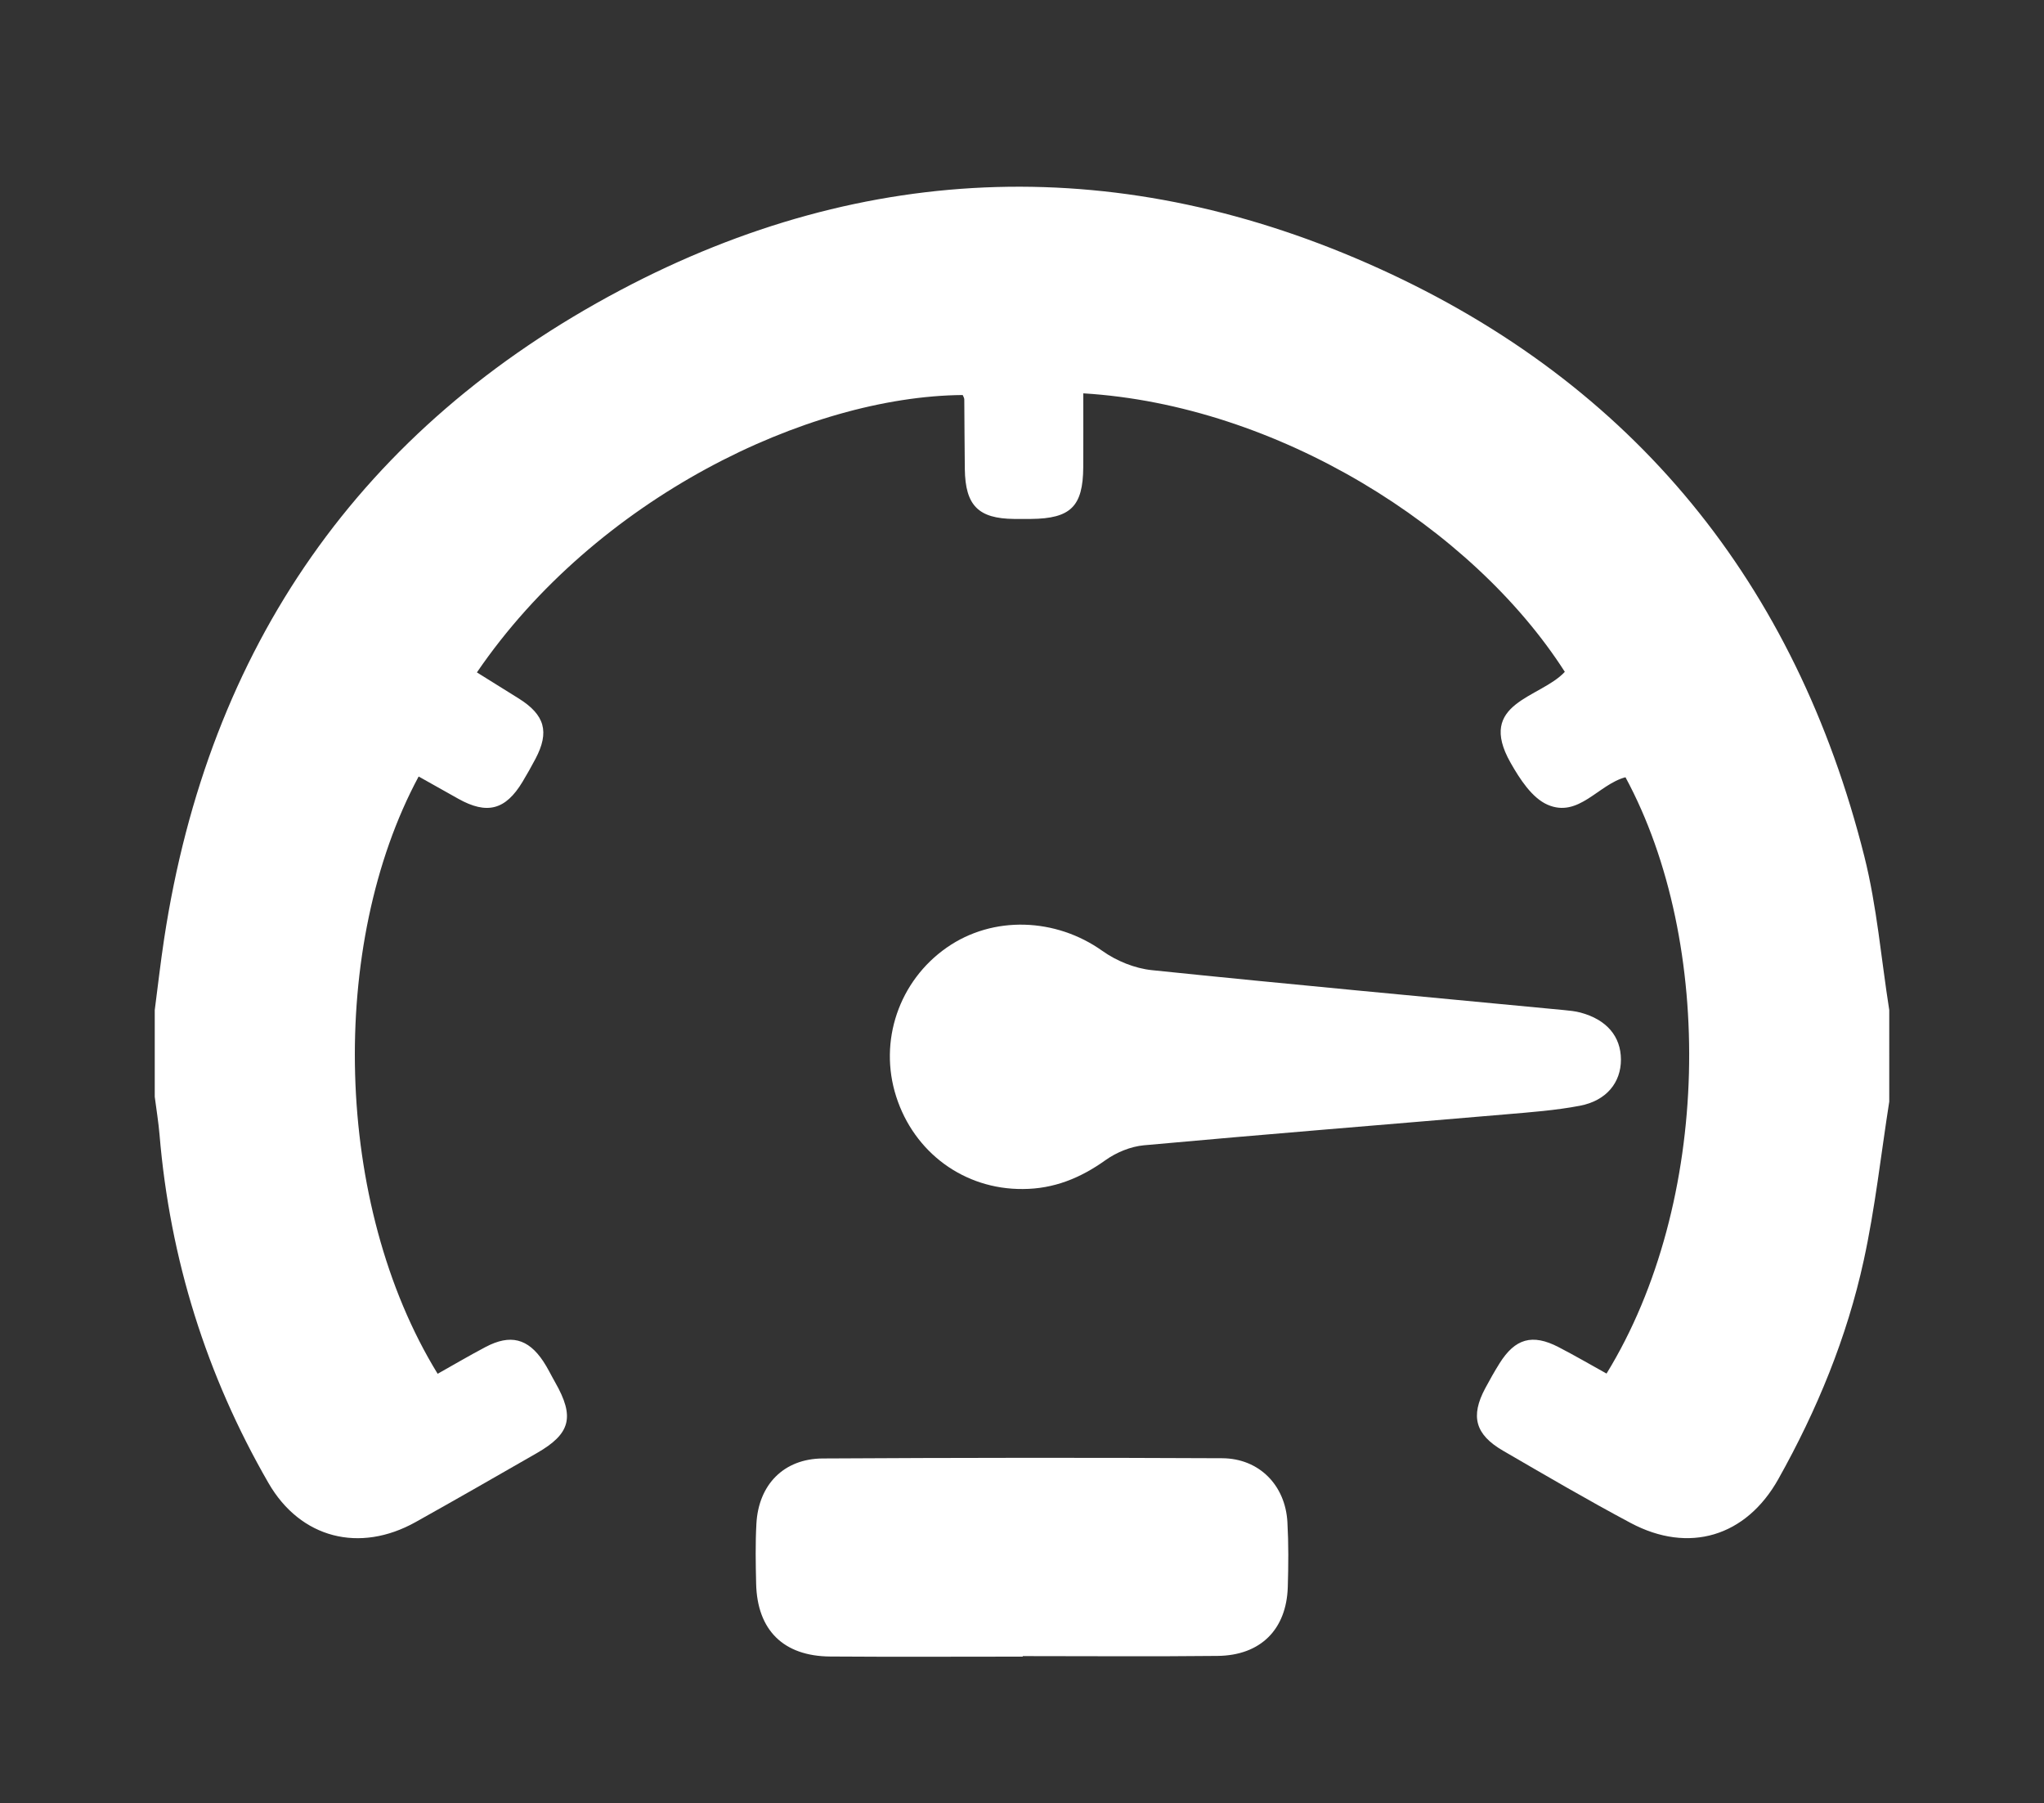
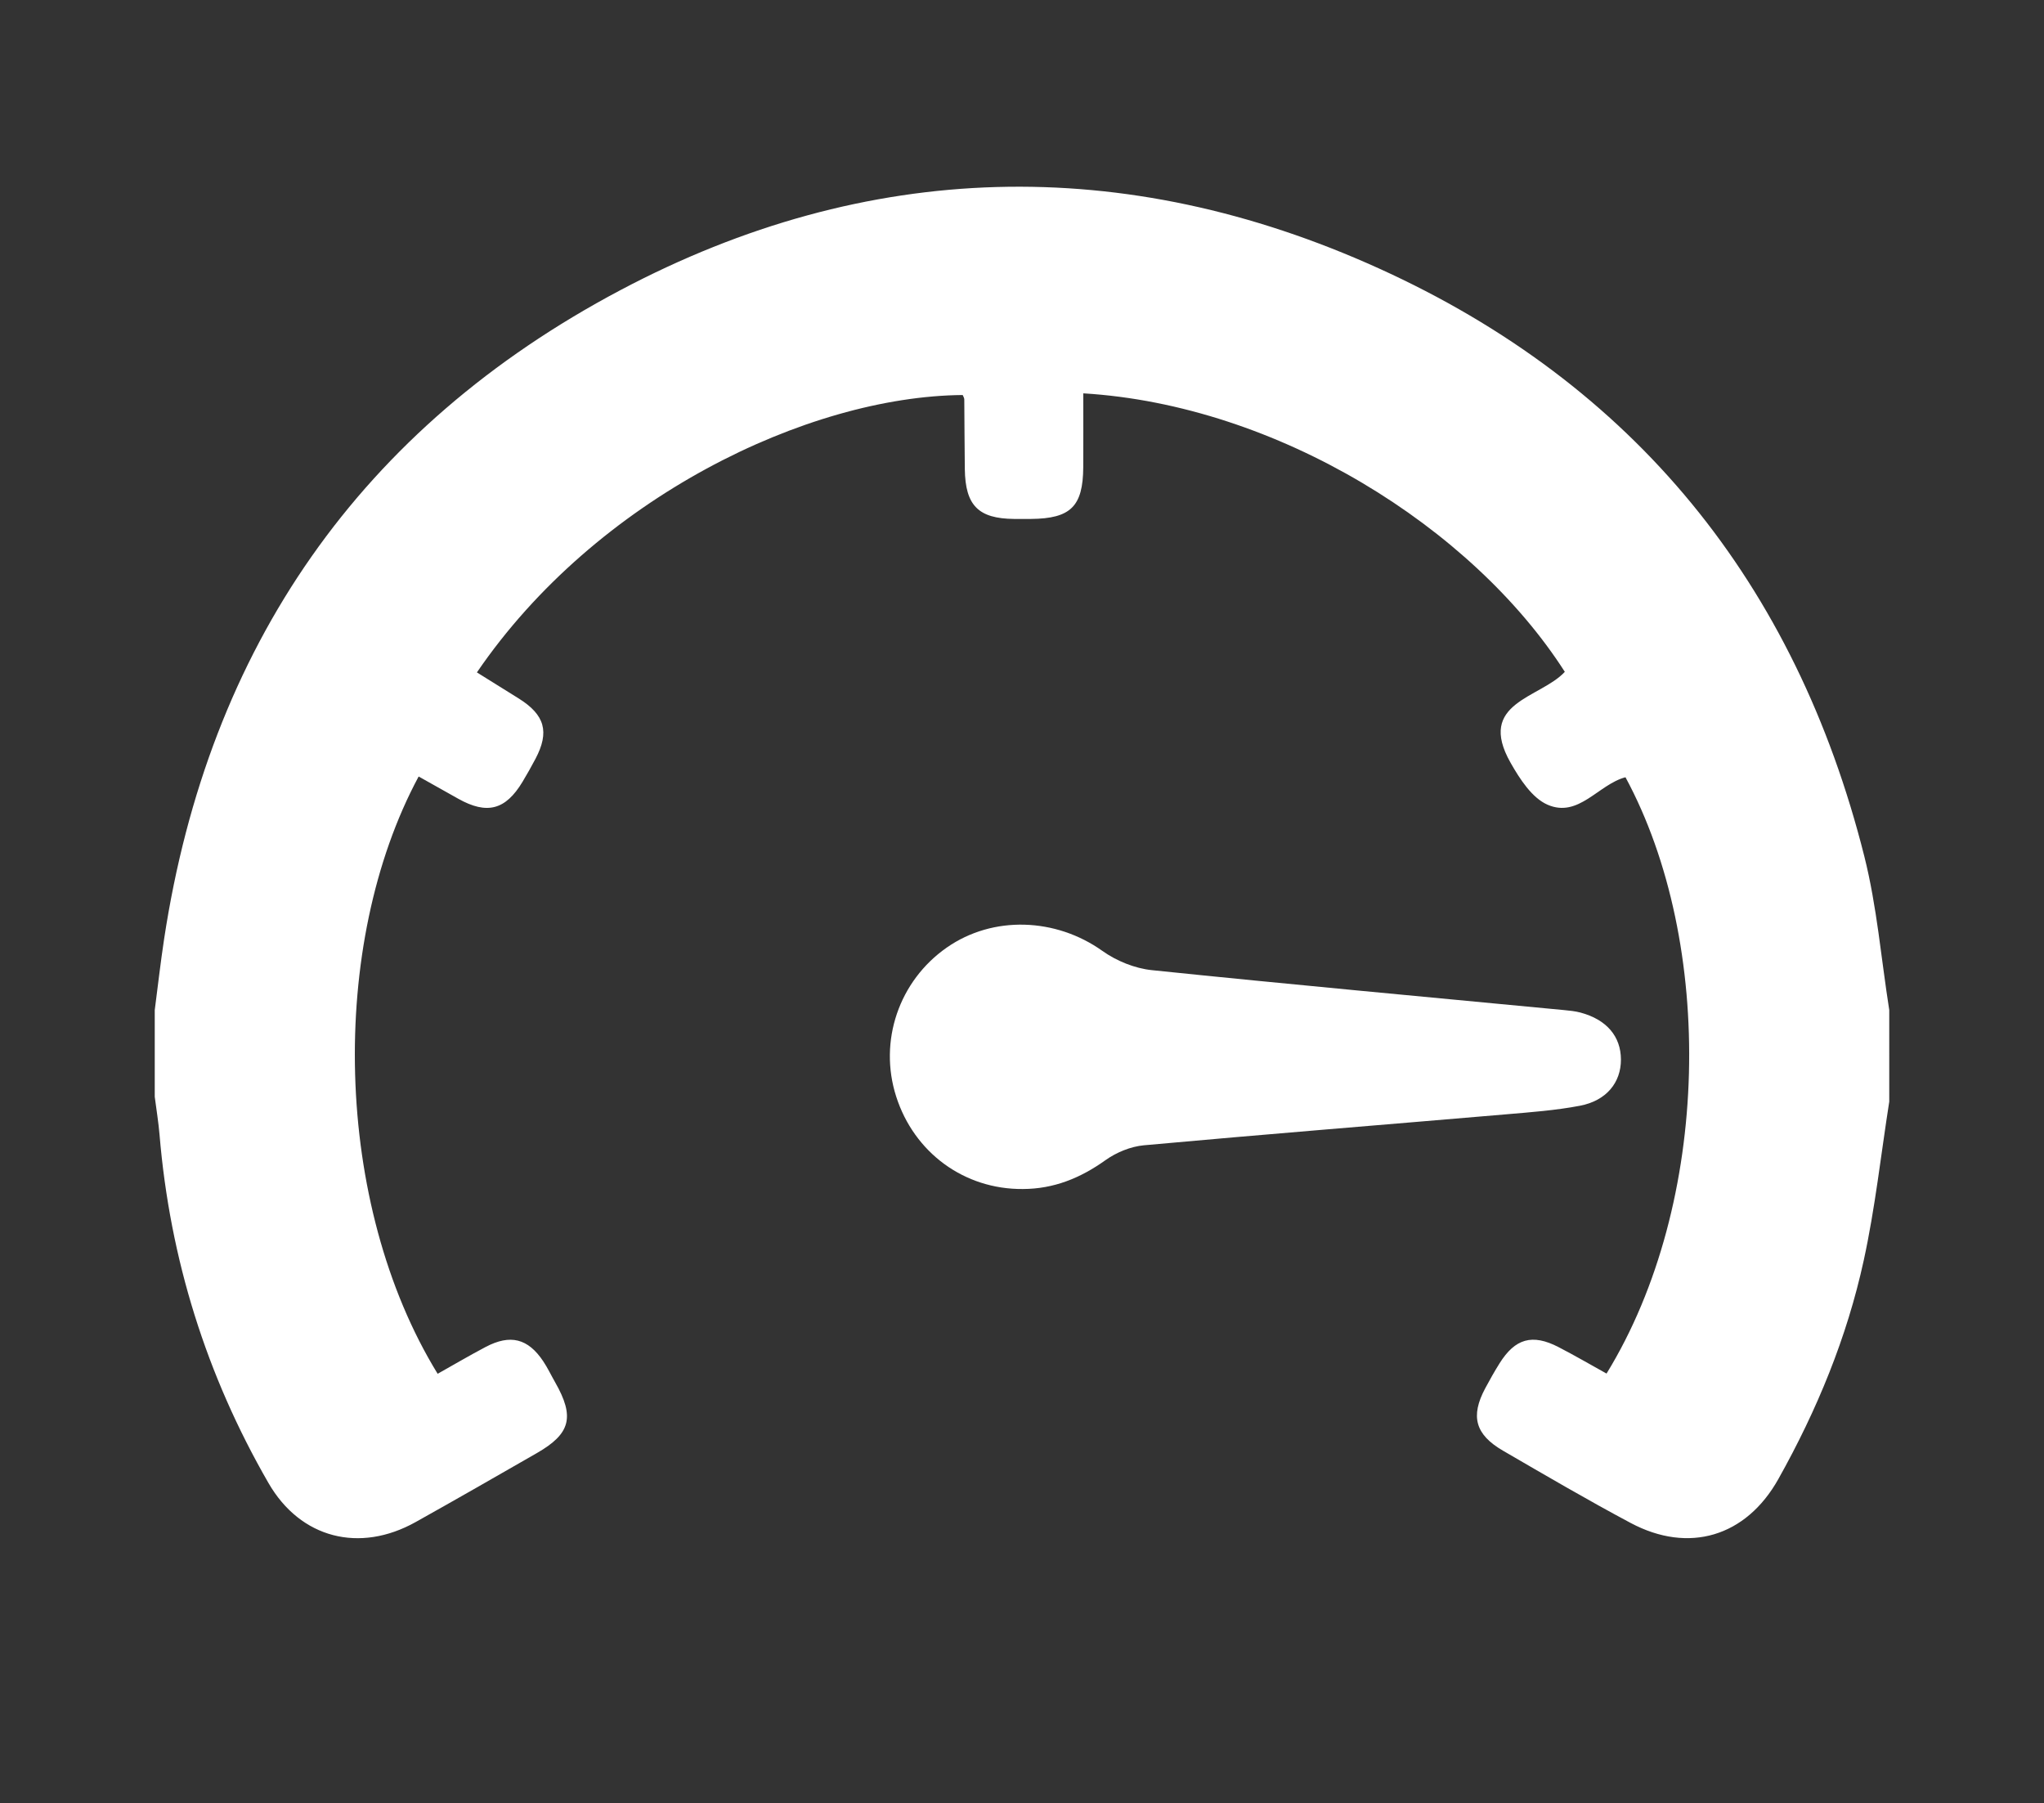
<svg xmlns="http://www.w3.org/2000/svg" version="1.1" id="Capa_1" x="0px" y="0px" width="206.457px" height="182.105px" viewBox="0 0 206.457 182.105" enable-background="new 0 0 206.457 182.105" xml:space="preserve">
  <rect x="0" y="0" width="206.457" height="182.105" fill="#333333" stroke="none" />
  <g>
    <path fill="#FFFFFF" d="M190.827,111.256c-0.839,5.349-1.426,10.753-2.577,16.034c-1.698,7.792-4.727,15.136-8.63,22.096   c-3.258,5.809-9.037,7.557-14.918,4.424c-4.358-2.322-8.624-4.819-12.895-7.3c-2.807-1.631-3.294-3.474-1.797-6.285   c0.457-0.857,0.936-1.705,1.45-2.528c1.575-2.518,3.312-3.014,5.954-1.65c1.644,0.849,3.244,1.784,4.857,2.677   c10.603-17.269,10.954-43.496,1.913-60.225c-2.734,0.715-4.739,4.148-7.878,2.771c-1.57-0.689-2.803-2.605-3.726-4.23   c-3.475-6.119,2.988-6.503,5.477-9.187C148.71,53.258,129,40.907,109.418,39.726c0,2.492,0.013,4.976-0.003,7.46   c-0.025,3.964-1.27,5.189-5.28,5.225c-0.567,0.005-1.135,0.005-1.703,0c-3.61-0.033-4.927-1.354-4.979-5.026   c-0.033-2.35-0.03-4.701-0.054-7.051c-0.002-0.147-0.104-0.293-0.159-0.438C81.567,40.022,60.191,50.309,48.171,67.91   c1.409,0.878,2.817,1.751,4.22,2.63c2.648,1.659,3.13,3.377,1.697,6.095c-0.415,0.787-0.853,1.564-1.312,2.327   c-1.713,2.846-3.586,3.334-6.493,1.705c-1.333-0.747-2.665-1.496-3.997-2.244c-9.128,16.968-8.623,43.168,1.919,60.323   c1.61-0.903,3.207-1.845,4.846-2.708c2.498-1.316,4.282-0.863,5.823,1.451c0.448,0.672,0.795,1.41,1.197,2.114   c1.996,3.498,1.57,5.192-1.85,7.155c-4.073,2.337-8.146,4.678-12.246,6.967c-5.642,3.15-11.619,1.667-14.858-3.948   c-6.278-10.884-9.951-22.624-11.002-35.167c-0.108-1.285-0.321-2.56-0.485-3.84c0-2.92,0-5.84,0-8.76   c0.314-2.399,0.585-4.805,0.949-7.197c4.486-29.483,19.85-51.617,46.082-65.508c24.915-13.193,50.885-13.847,76.572-2.215   c25.851,11.707,42.149,31.866,49.077,59.405c1.273,5.062,1.699,10.338,2.516,15.515   C190.827,105.092,190.827,108.174,190.827,111.256z" />
    <path fill="#FFFFFF" d="M103.311,120.085c-5.909,0.048-10.981-3.664-12.797-9.359c-1.781-5.585,0.288-11.66,5.118-15.028   c4.677-3.261,11.024-3.006,15.719,0.342c1.418,1.011,3.27,1.763,4.994,1.941c13.863,1.436,27.743,2.705,41.618,4.031   c0.562,0.054,1.132,0.108,1.674,0.253c2.64,0.707,4.083,2.402,4.088,4.749c0.005,2.315-1.464,4.151-4.144,4.662   c-2.456,0.468-4.973,0.653-7.471,0.867c-12.188,1.042-24.382,2.016-36.563,3.125c-1.343,0.122-2.791,0.72-3.895,1.509   C109.122,118.986,106.429,120.078,103.311,120.085z" />
-     <path fill="#FFFFFF" d="M103.302,167.312c-6.483,0-12.966,0.036-19.449-0.012c-4.723-0.035-7.369-2.666-7.478-7.344   c-0.047-2.025-0.085-4.057,0.027-6.077c0.218-3.946,2.774-6.558,6.694-6.58c13.452-0.077,26.904-0.09,40.356-0.024   c3.727,0.018,6.376,2.724,6.584,6.445c0.122,2.182,0.104,4.377,0.038,6.562c-0.13,4.287-2.749,6.91-7.08,6.957   c-6.563,0.071-13.128,0.019-19.692,0.019C103.301,167.276,103.301,167.294,103.302,167.312z" />
  </g>
</svg>